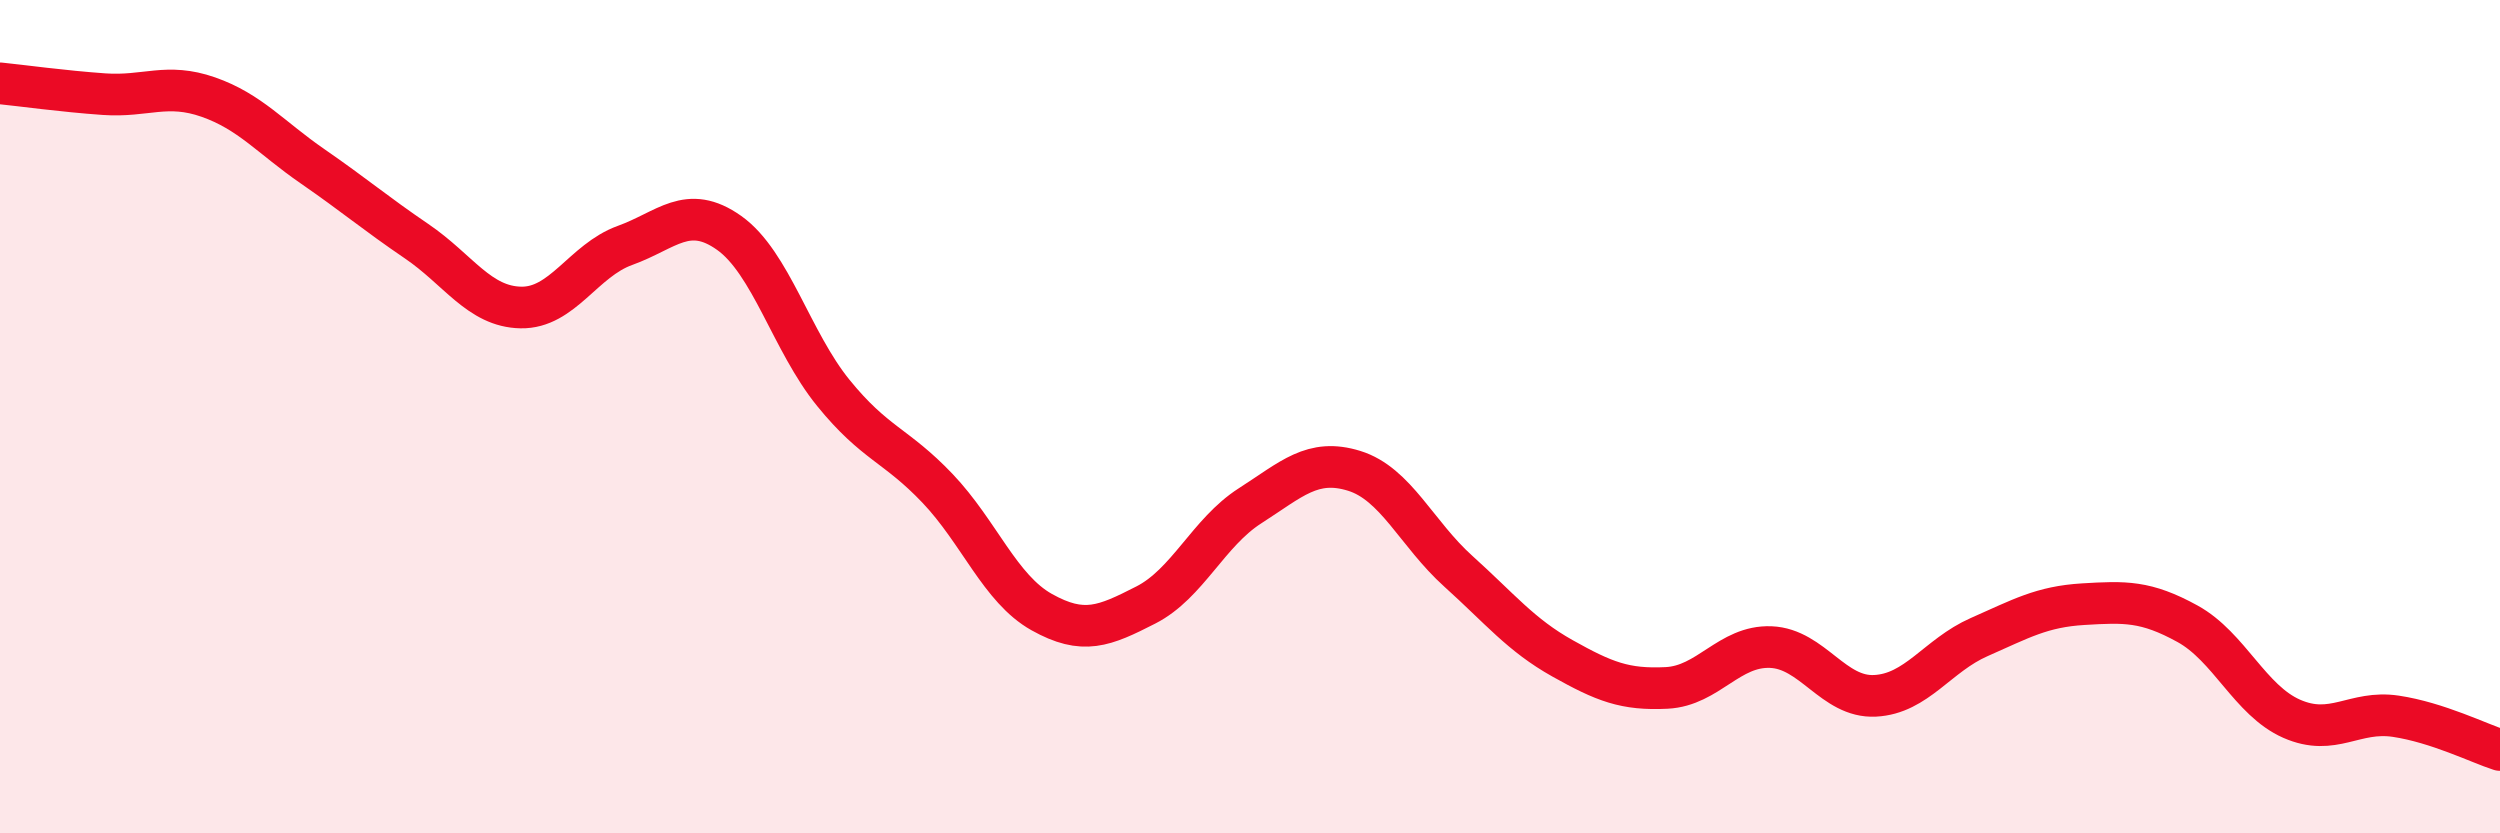
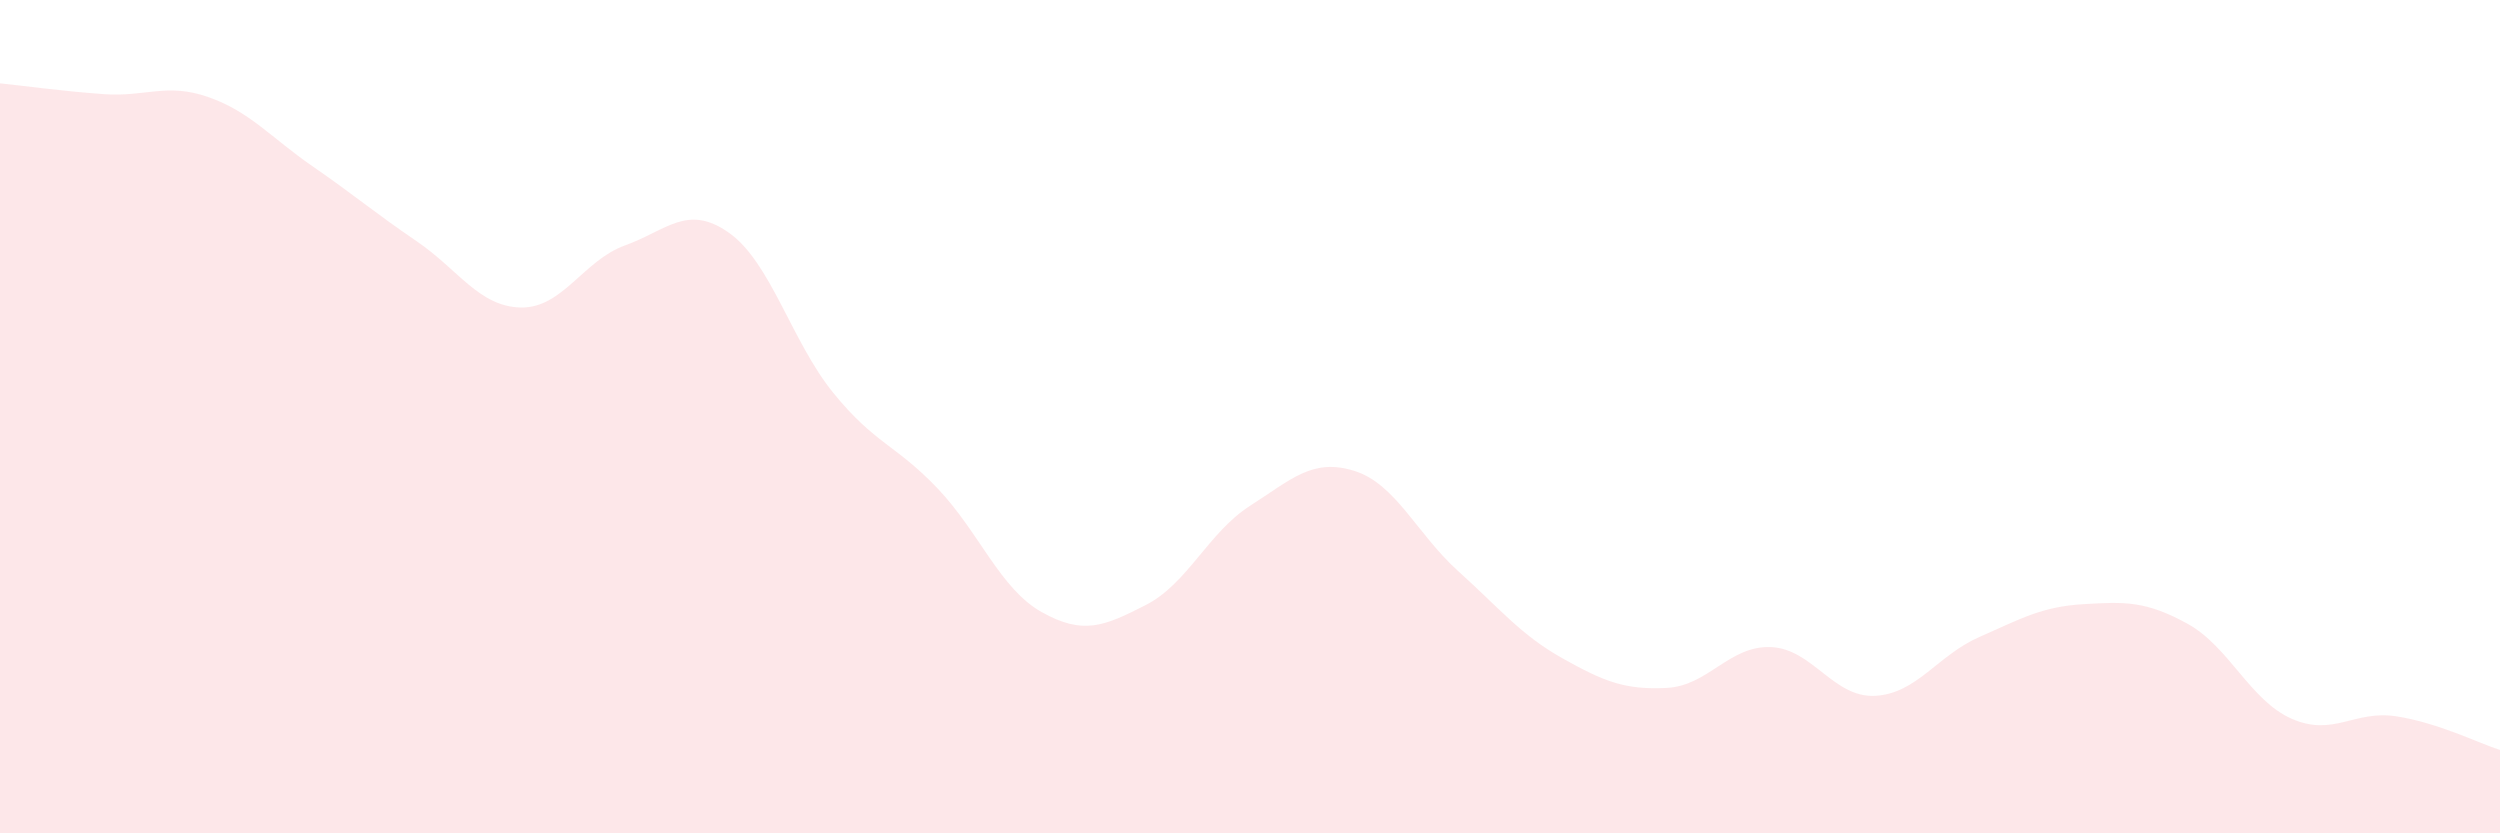
<svg xmlns="http://www.w3.org/2000/svg" width="60" height="20" viewBox="0 0 60 20">
  <path d="M 0,2 C 0.5,2.05 1.5,2.19 2.5,2.26 C 3.5,2.33 4,1.98 5,2.33 C 6,2.68 6.5,3.3 7.5,3.99 C 8.5,4.68 9,5.11 10,5.79 C 11,6.47 11.5,7.36 12.5,7.38 C 13.5,7.4 14,6.25 15,5.89 C 16,5.53 16.5,4.88 17.5,5.59 C 18.5,6.3 19,8.2 20,9.43 C 21,10.66 21.5,10.67 22.5,11.72 C 23.5,12.77 24,14.13 25,14.69 C 26,15.25 26.5,15.03 27.5,14.52 C 28.5,14.01 29,12.78 30,12.14 C 31,11.5 31.5,10.99 32.5,11.3 C 33.5,11.61 34,12.81 35,13.71 C 36,14.61 36.5,15.24 37.5,15.8 C 38.5,16.36 39,16.56 40,16.51 C 41,16.46 41.5,15.49 42.5,15.53 C 43.5,15.57 44,16.75 45,16.7 C 46,16.65 46.5,15.73 47.5,15.29 C 48.5,14.85 49,14.56 50,14.5 C 51,14.44 51.5,14.42 52.5,14.97 C 53.5,15.52 54,16.81 55,17.25 C 56,17.69 56.5,17.04 57.5,17.19 C 58.5,17.34 59.5,17.84 60,18L60 20L0 20Z" fill="#EB0A25" opacity="0.1" stroke-linecap="round" stroke-linejoin="round" />
-   <path d="M 0,2 C 0.5,2.05 1.5,2.19 2.5,2.26 C 3.5,2.33 4,1.98 5,2.33 C 6,2.68 6.5,3.3 7.5,3.99 C 8.5,4.68 9,5.11 10,5.79 C 11,6.47 11.5,7.36 12.5,7.38 C 13.5,7.4 14,6.25 15,5.89 C 16,5.53 16.5,4.88 17.5,5.59 C 18.5,6.3 19,8.2 20,9.43 C 21,10.66 21.5,10.67 22.5,11.72 C 23.5,12.77 24,14.13 25,14.69 C 26,15.25 26.5,15.03 27.5,14.52 C 28.5,14.01 29,12.78 30,12.14 C 31,11.5 31.5,10.99 32.5,11.3 C 33.5,11.61 34,12.81 35,13.71 C 36,14.61 36.5,15.24 37.5,15.8 C 38.5,16.36 39,16.56 40,16.51 C 41,16.46 41.5,15.49 42.5,15.53 C 43.5,15.57 44,16.75 45,16.7 C 46,16.65 46.5,15.73 47.5,15.29 C 48.5,14.85 49,14.56 50,14.5 C 51,14.44 51.5,14.42 52.5,14.97 C 53.5,15.52 54,16.81 55,17.25 C 56,17.69 56.5,17.04 57.5,17.19 C 58.5,17.34 59.5,17.84 60,18" stroke="#EB0A25" stroke-width="1" fill="none" stroke-linecap="round" stroke-linejoin="round" />
</svg>